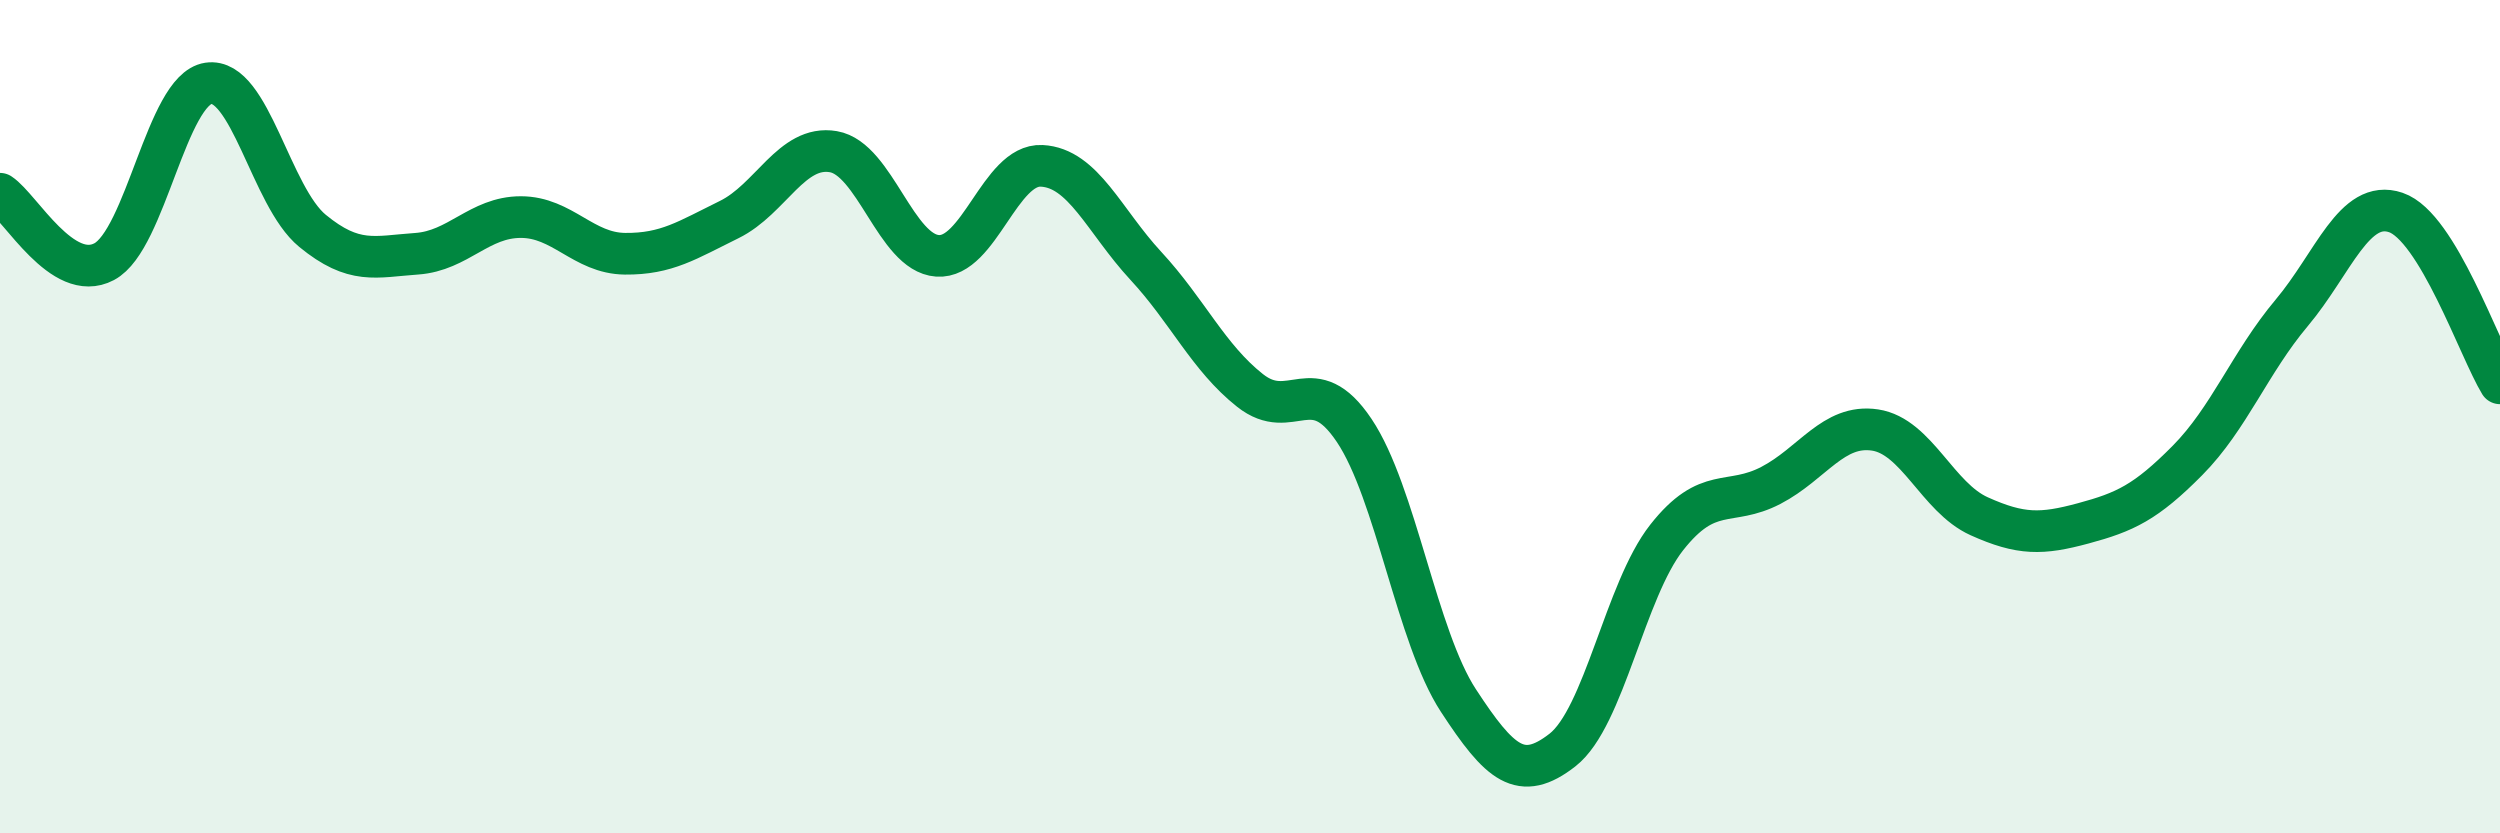
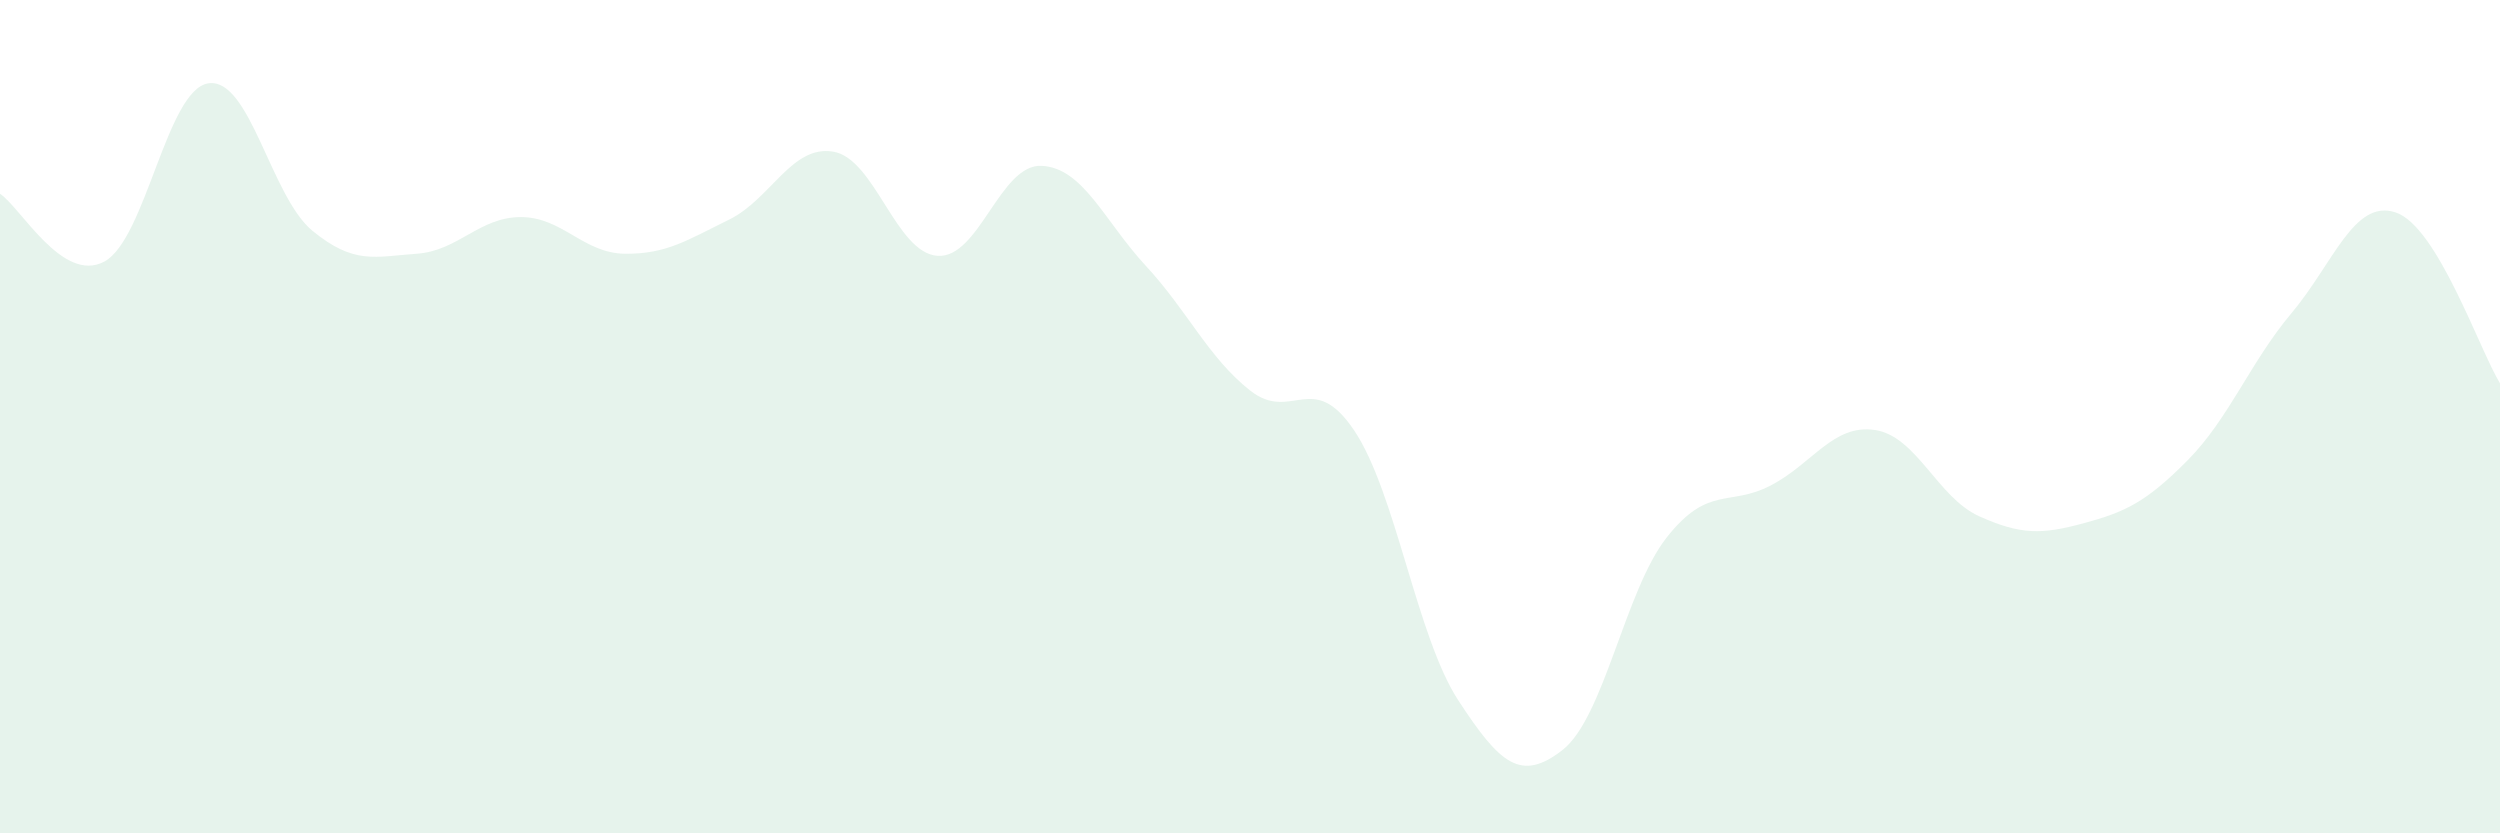
<svg xmlns="http://www.w3.org/2000/svg" width="60" height="20" viewBox="0 0 60 20">
  <path d="M 0,4.65 C 0.5,4.98 1.5,6.81 2.5,6.28 C 3.5,5.75 4,2.15 5,2 C 6,1.85 6.5,4.72 7.5,5.54 C 8.5,6.36 9,6.16 10,6.09 C 11,6.02 11.5,5.21 12.5,5.21 C 13.5,5.21 14,6.08 15,6.09 C 16,6.1 16.5,5.76 17.5,5.27 C 18.5,4.78 19,3.47 20,3.64 C 21,3.81 21.5,6.07 22.5,6.14 C 23.5,6.21 24,3.93 25,3.98 C 26,4.03 26.5,5.3 27.5,6.38 C 28.5,7.46 29,8.58 30,9.37 C 31,10.16 31.5,8.84 32.5,10.33 C 33.5,11.82 34,15.28 35,16.81 C 36,18.34 36.5,18.78 37.5,18 C 38.5,17.22 39,14.17 40,12.9 C 41,11.63 41.5,12.17 42.5,11.65 C 43.5,11.13 44,10.17 45,10.32 C 46,10.47 46.5,11.94 47.5,12.39 C 48.5,12.84 49,12.83 50,12.56 C 51,12.29 51.5,12.06 52.5,11.05 C 53.5,10.04 54,8.7 55,7.51 C 56,6.32 56.5,4.76 57.5,5.1 C 58.5,5.44 59.5,8.38 60,9.2L60 20L0 20Z" fill="#008740" opacity="0.1" stroke-linecap="round" stroke-linejoin="round" />
-   <path d="M 0,4.65 C 0.5,4.98 1.5,6.81 2.5,6.28 C 3.5,5.75 4,2.15 5,2 C 6,1.85 6.5,4.72 7.5,5.54 C 8.5,6.36 9,6.16 10,6.09 C 11,6.02 11.5,5.21 12.5,5.21 C 13.5,5.21 14,6.08 15,6.09 C 16,6.1 16.5,5.76 17.5,5.27 C 18.5,4.78 19,3.47 20,3.64 C 21,3.81 21.5,6.07 22.5,6.14 C 23.5,6.21 24,3.93 25,3.98 C 26,4.03 26.5,5.3 27.5,6.38 C 28.5,7.46 29,8.58 30,9.37 C 31,10.16 31.5,8.84 32.5,10.33 C 33.5,11.82 34,15.28 35,16.81 C 36,18.34 36.5,18.78 37.5,18 C 38.5,17.22 39,14.17 40,12.9 C 41,11.63 41.5,12.17 42.5,11.65 C 43.5,11.13 44,10.17 45,10.32 C 46,10.47 46.5,11.94 47.5,12.39 C 48.5,12.84 49,12.83 50,12.56 C 51,12.29 51.5,12.06 52.5,11.05 C 53.5,10.04 54,8.7 55,7.51 C 56,6.32 56.5,4.76 57.5,5.1 C 58.5,5.44 59.5,8.38 60,9.2" stroke="#008740" stroke-width="1" fill="none" stroke-linecap="round" stroke-linejoin="round" />
</svg>